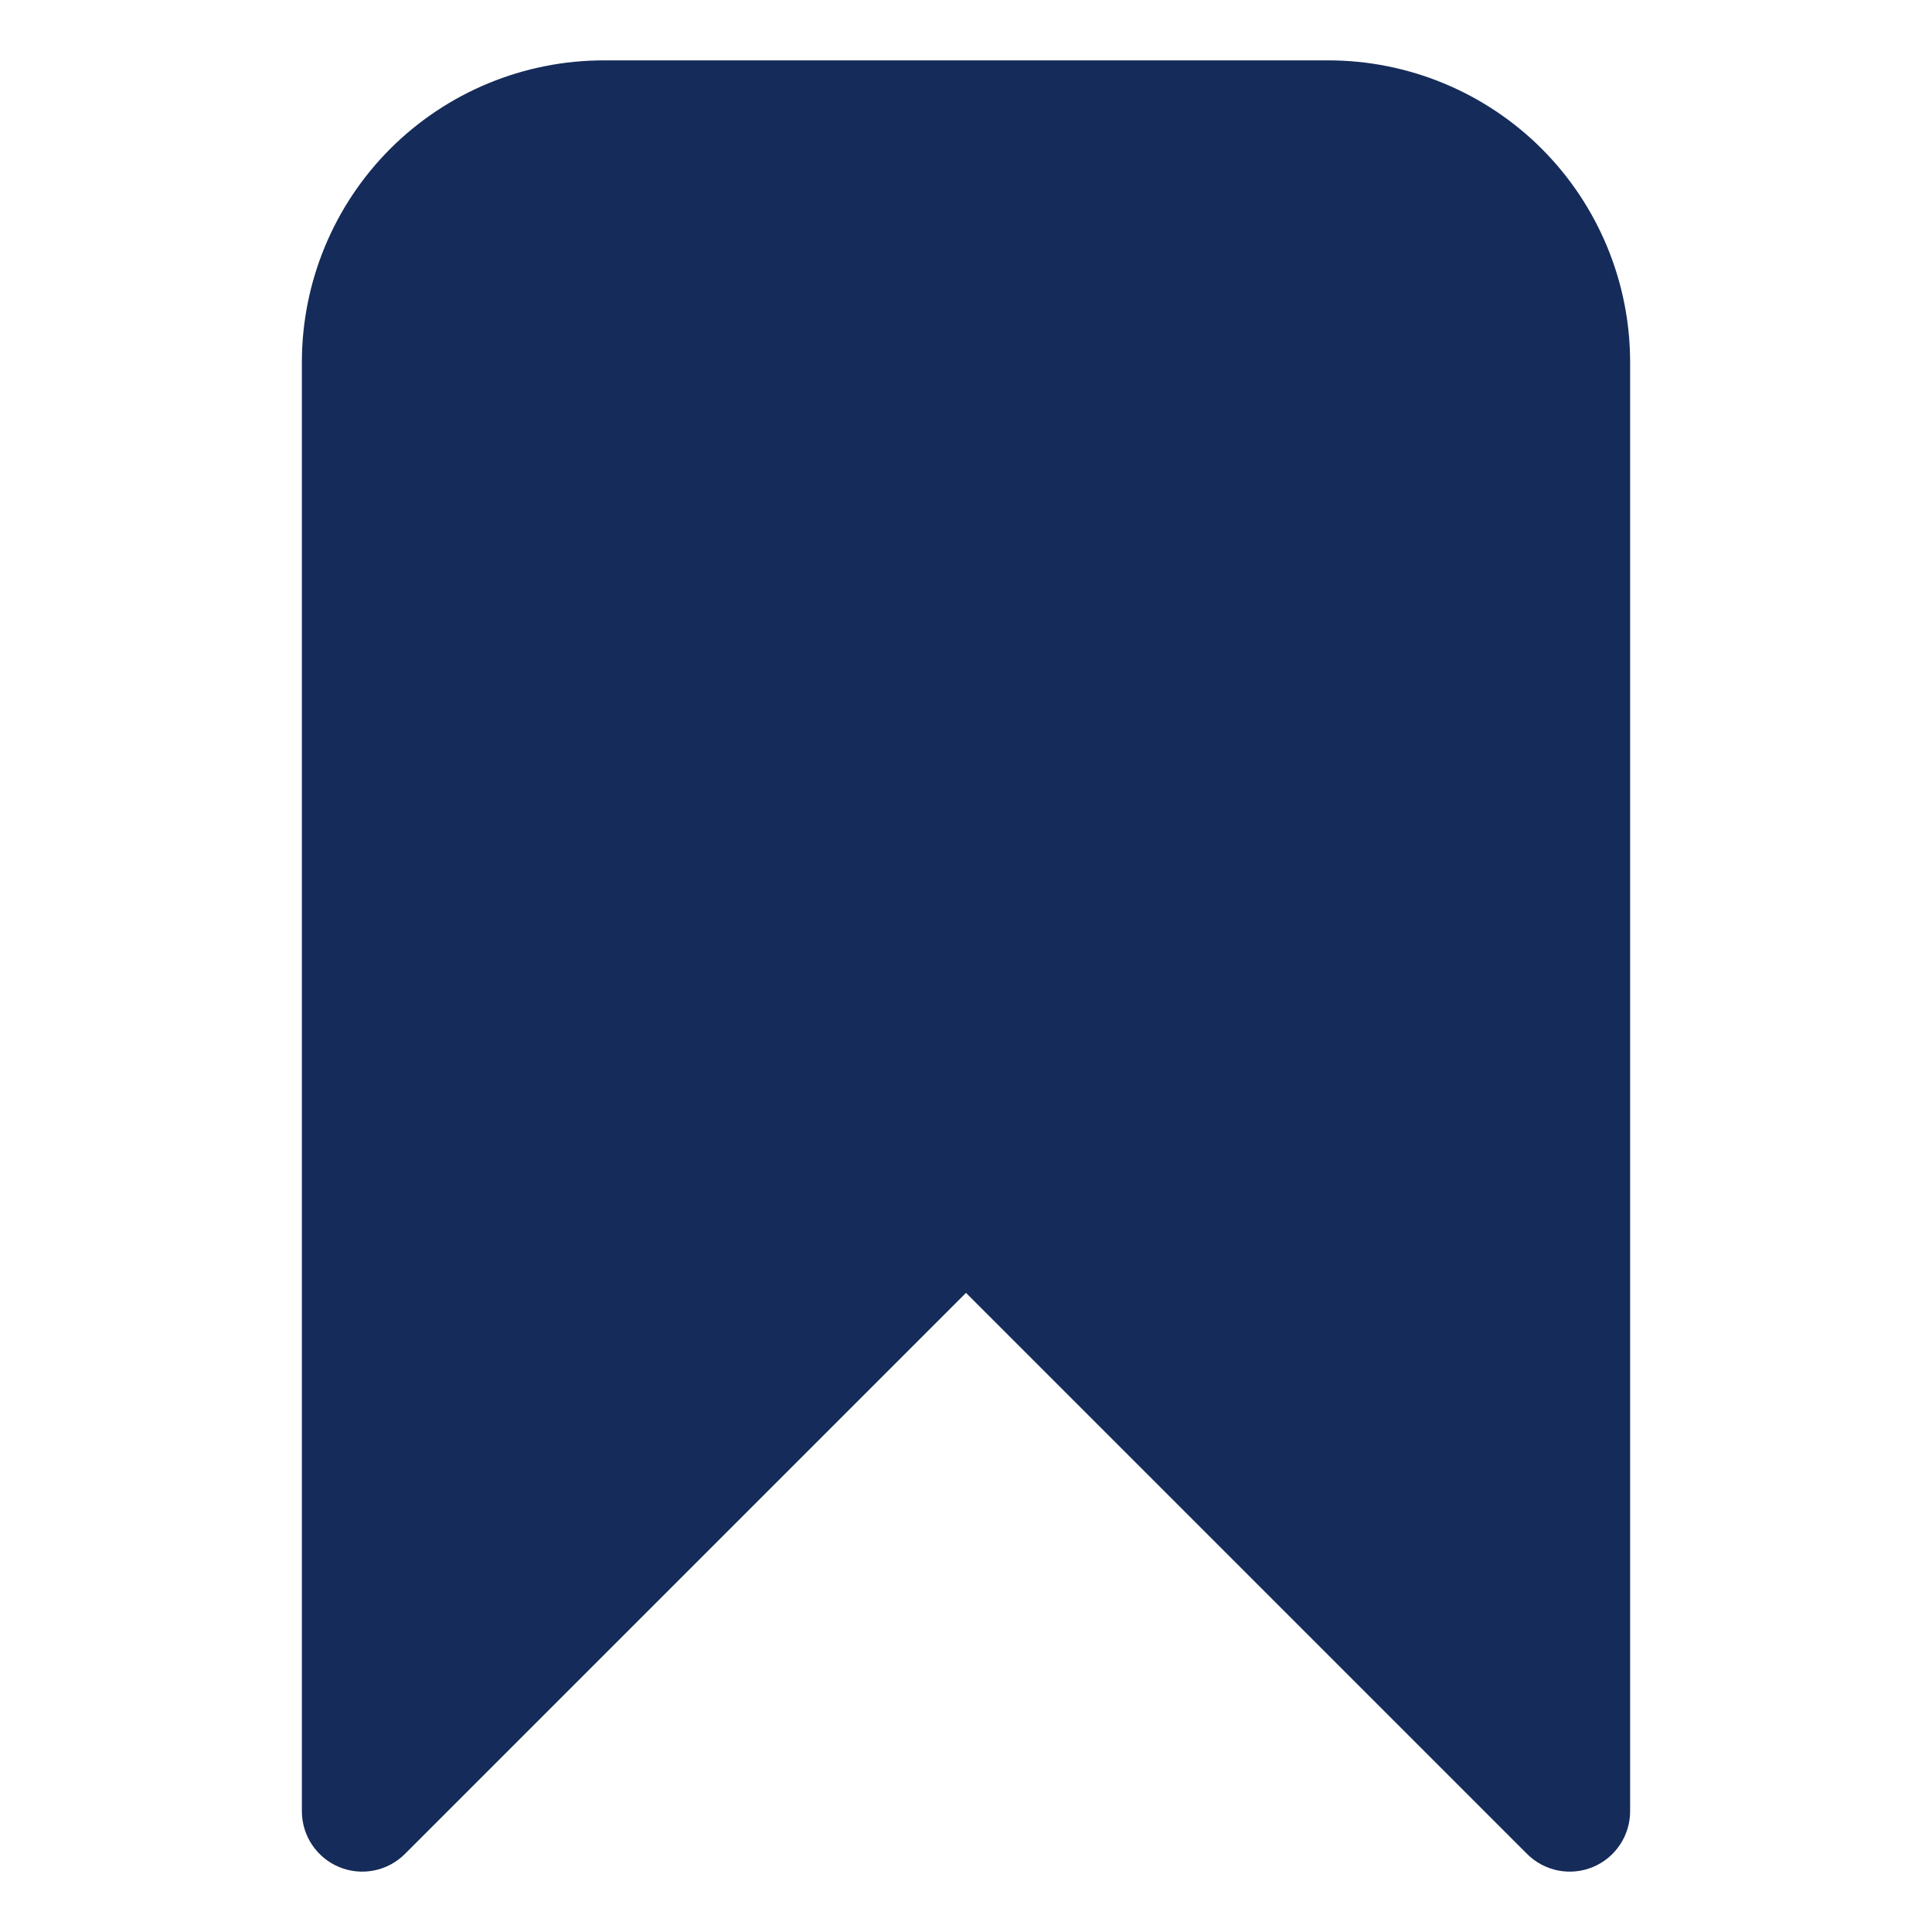
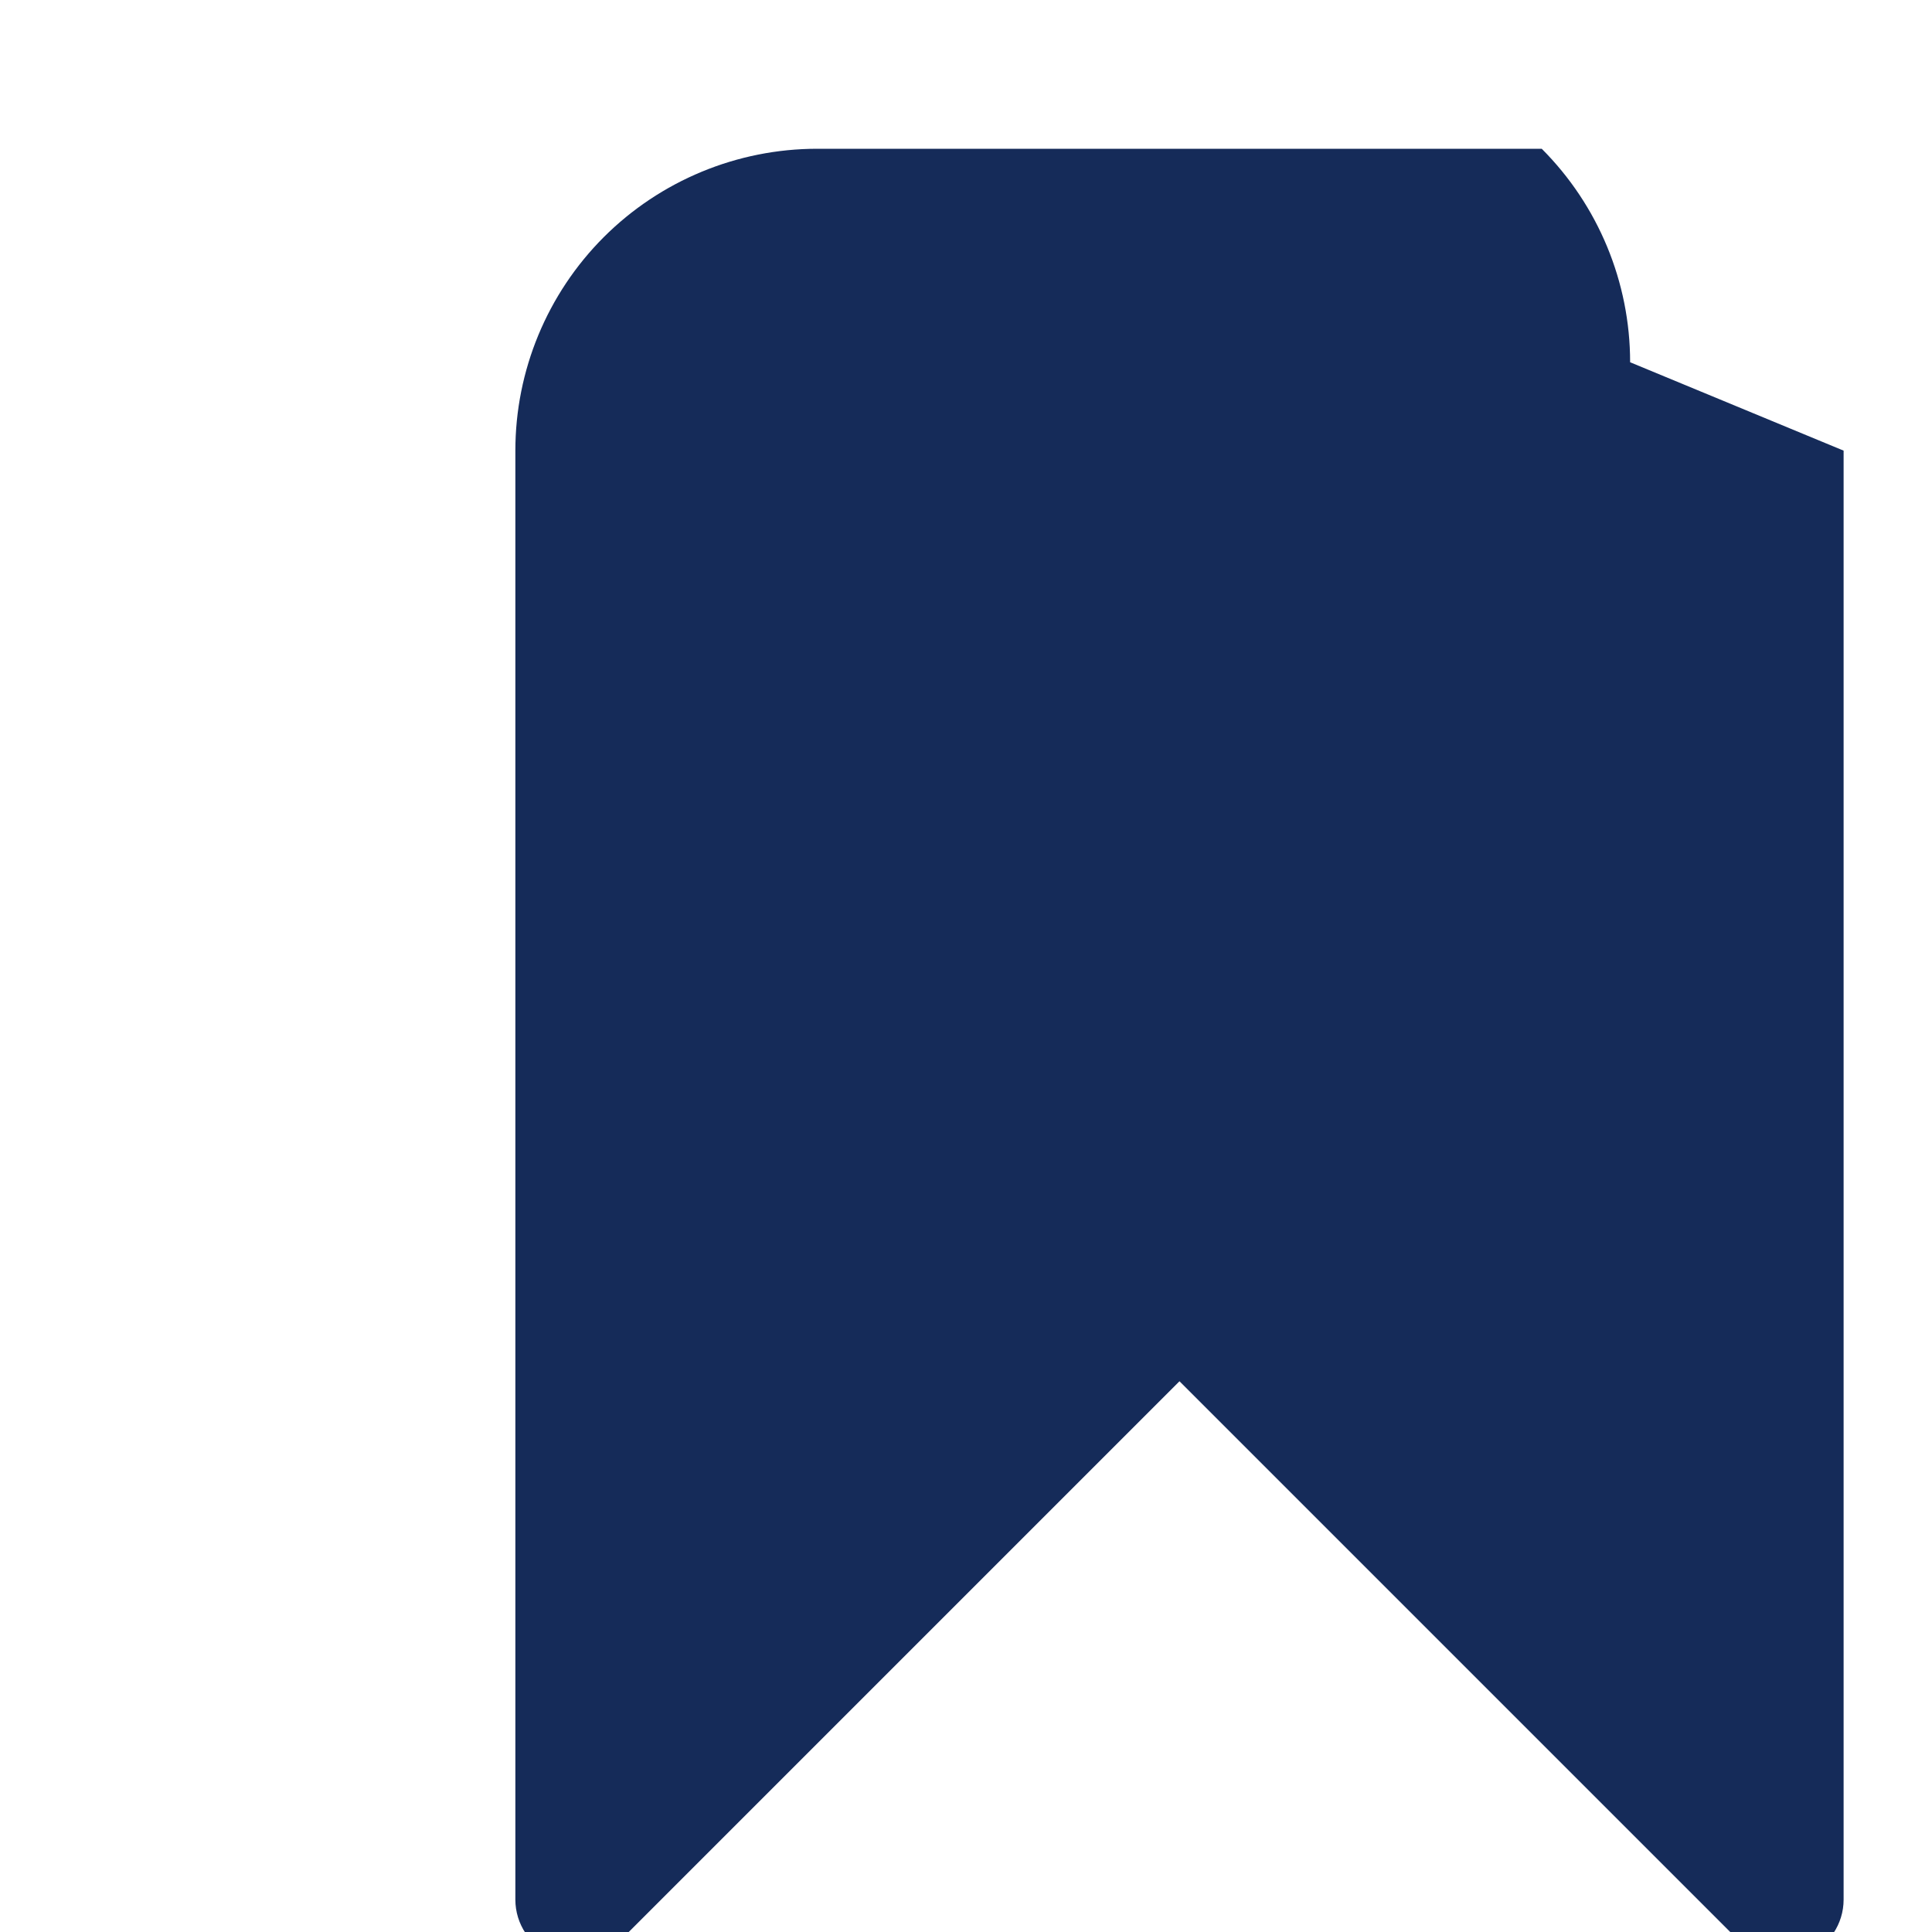
<svg xmlns="http://www.w3.org/2000/svg" fill="#152b59" viewBox="0 0 32 32" style="fill-rule:evenodd;clip-rule:evenodd;stroke-linejoin:round;stroke-miterlimit:2;" version="1.1" xml:space="preserve">
-   <path d="M27,6c0,-1.326 -0.527,-2.598 -1.464,-3.536c-0.938,-0.937 -2.21,-1.464 -3.536,-1.464c-3.486,0 -8.514,0 -12,0c-1.326,-0 -2.598,0.527 -3.536,1.464c-0.937,0.938 -1.464,2.21 -1.464,3.536c0,7.738 0,24 0,24c0,0.404 0.244,0.769 0.617,0.924c0.374,0.155 0.804,0.069 1.09,-0.217l9.293,-9.293c0,0 9.293,9.293 9.293,9.293c0.286,0.286 0.716,0.372 1.09,0.217c0.373,-0.155 0.617,-0.52 0.617,-0.924l-0,-24Z" />
+   <path d="M27,6c0,-1.326 -0.527,-2.598 -1.464,-3.536c-3.486,0 -8.514,0 -12,0c-1.326,-0 -2.598,0.527 -3.536,1.464c-0.937,0.938 -1.464,2.21 -1.464,3.536c0,7.738 0,24 0,24c0,0.404 0.244,0.769 0.617,0.924c0.374,0.155 0.804,0.069 1.09,-0.217l9.293,-9.293c0,0 9.293,9.293 9.293,9.293c0.286,0.286 0.716,0.372 1.09,0.217c0.373,-0.155 0.617,-0.52 0.617,-0.924l-0,-24Z" />
  <g id="Icon" />
</svg>